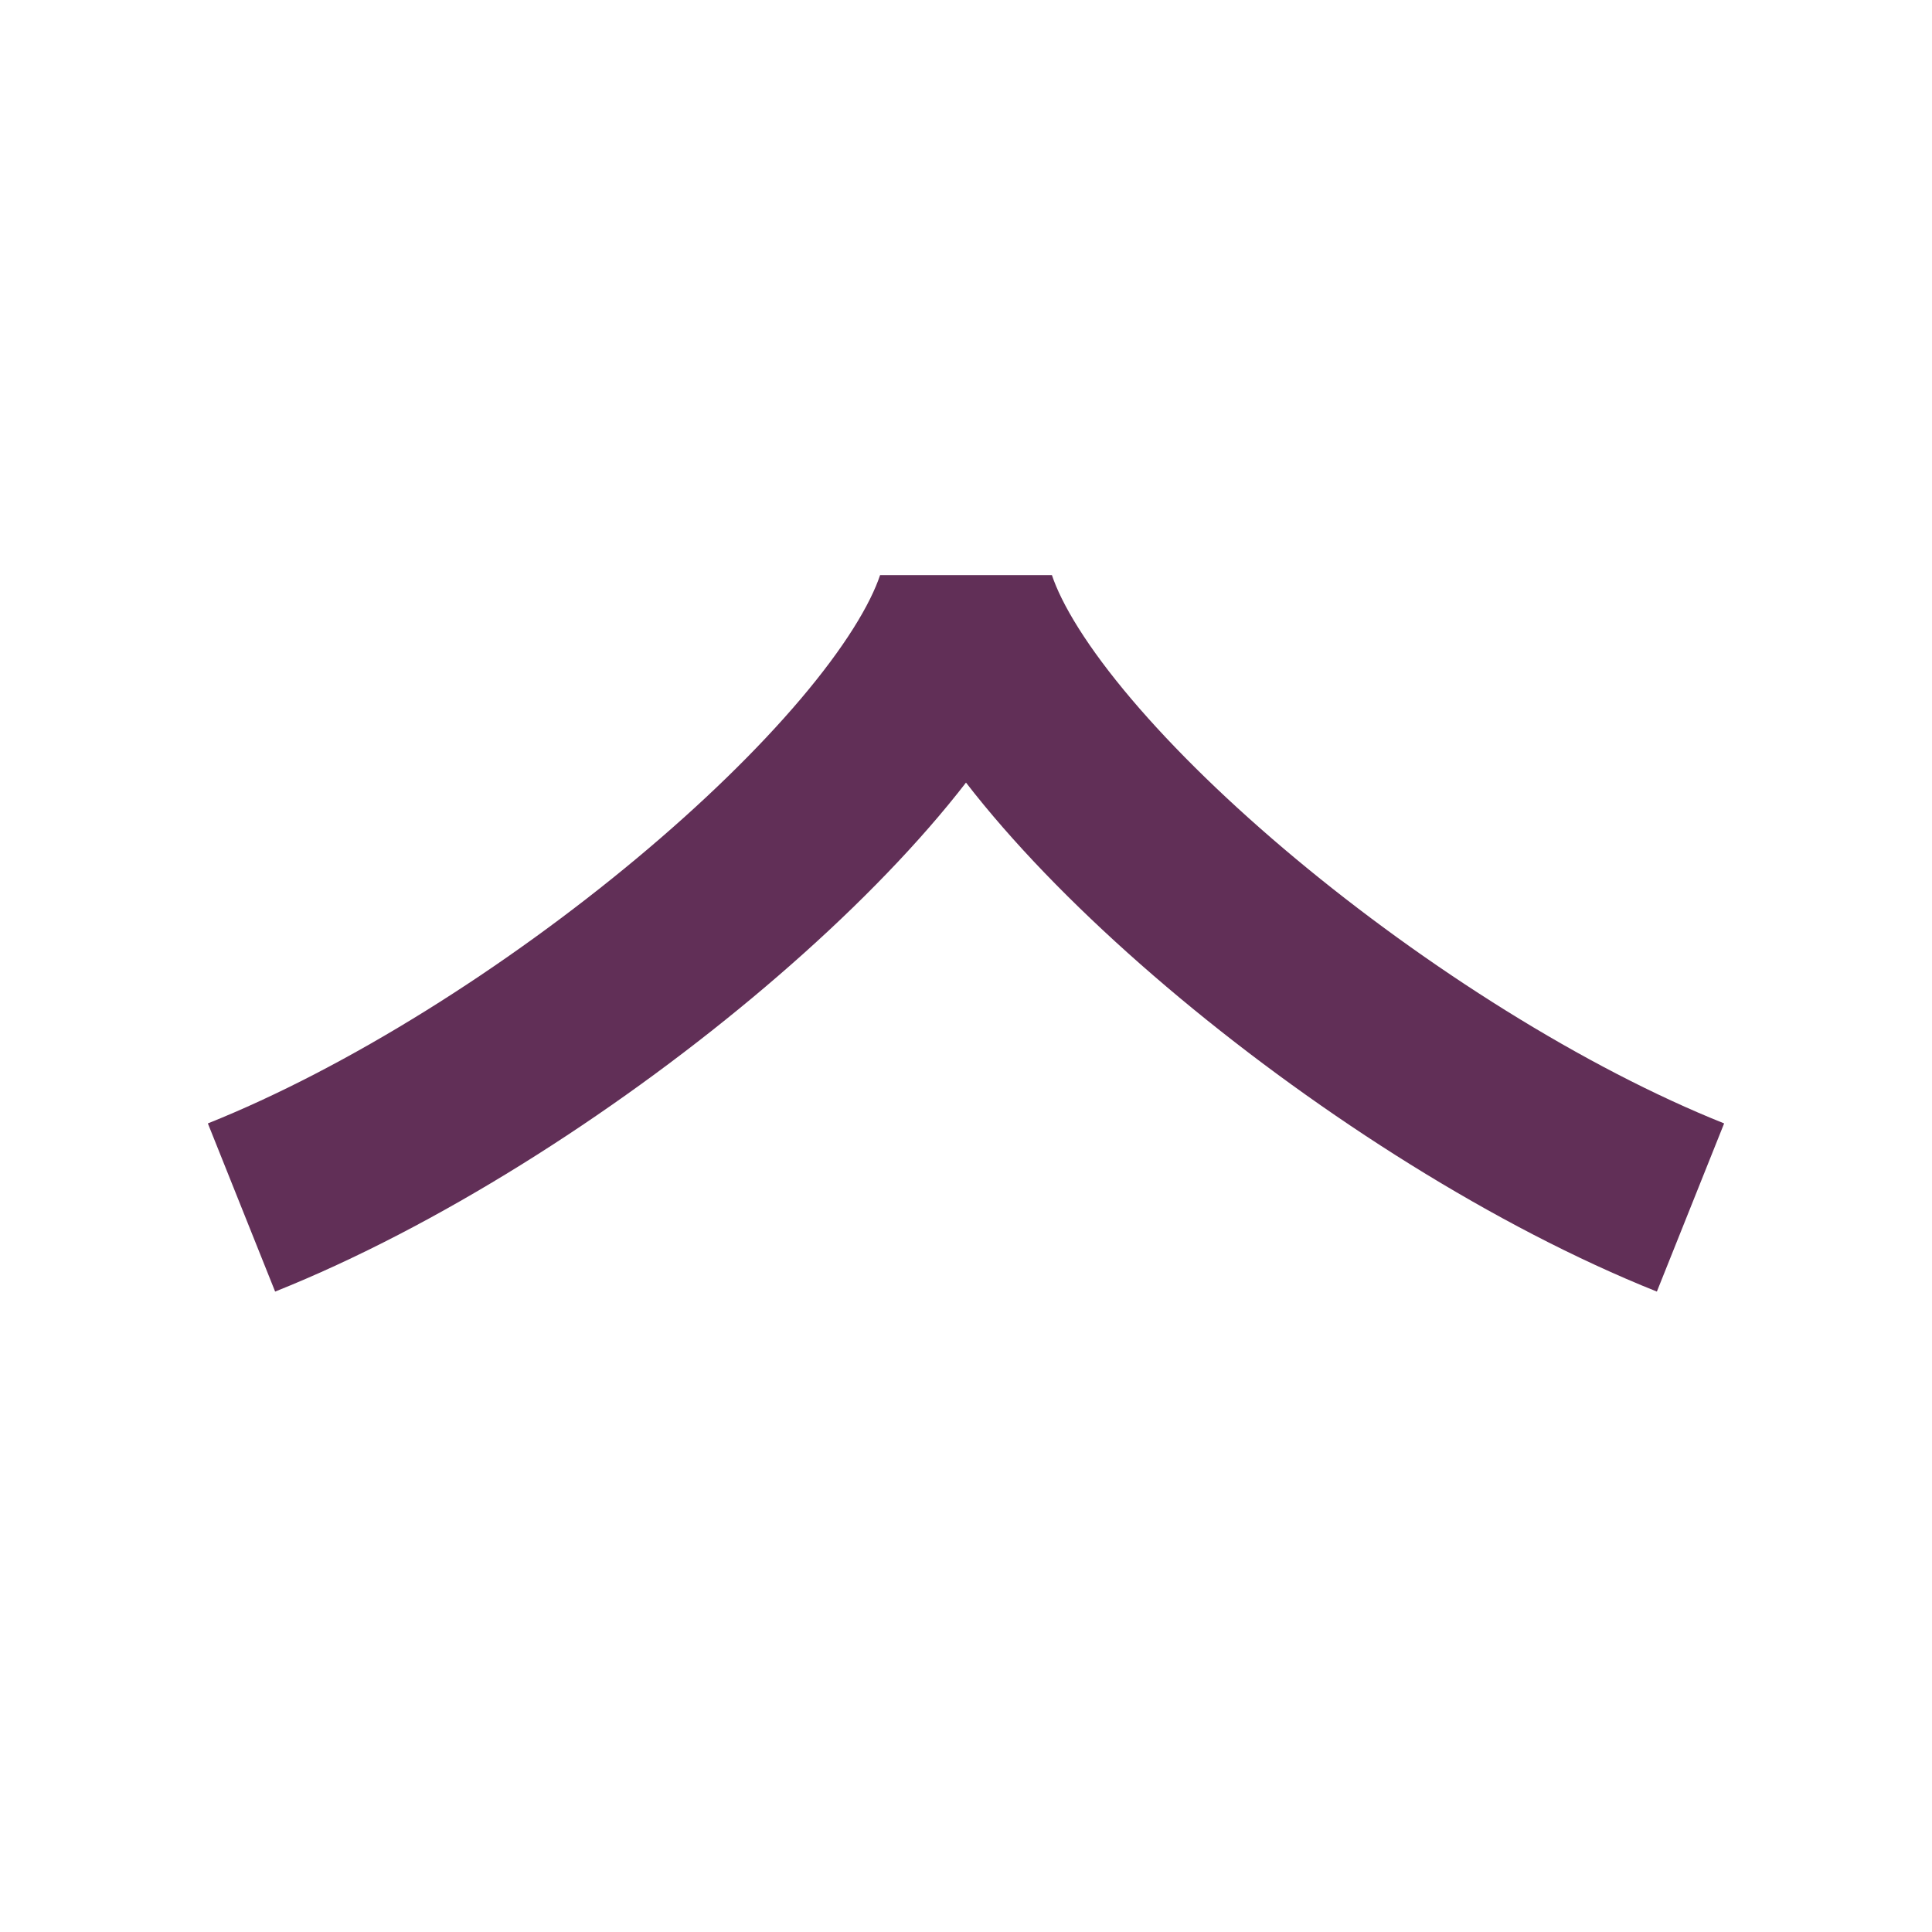
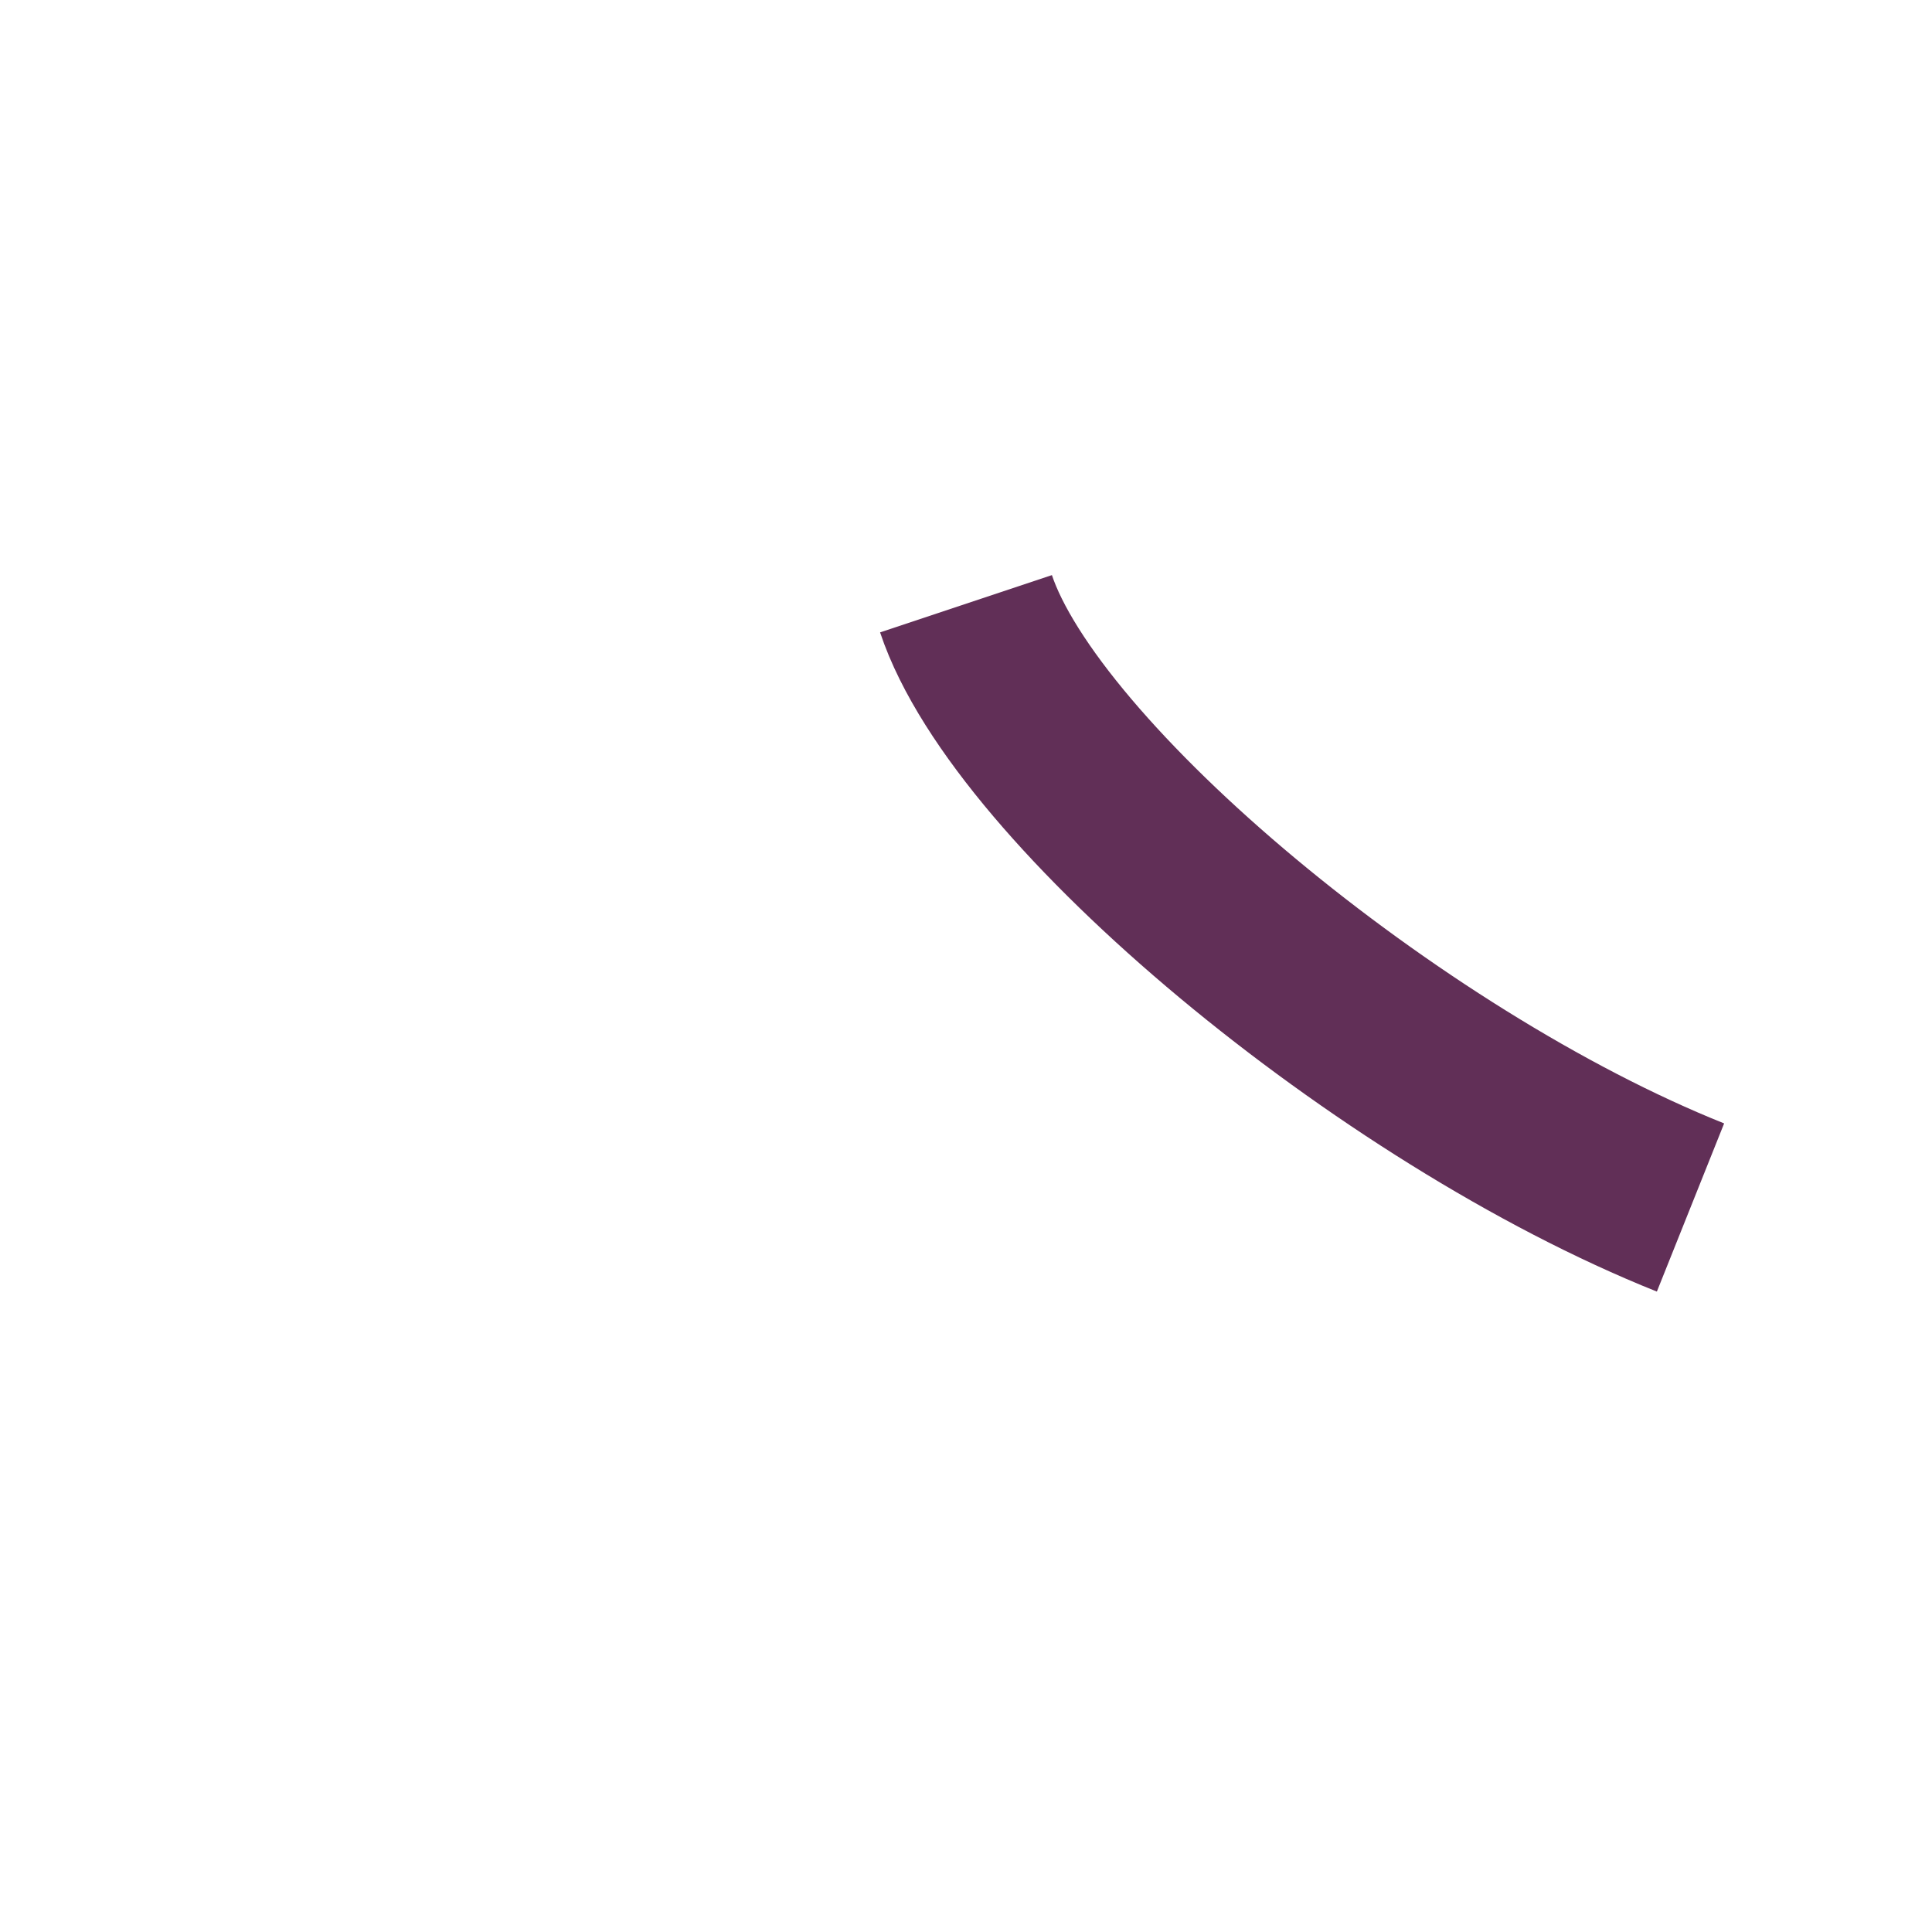
<svg xmlns="http://www.w3.org/2000/svg" width="32" height="32" viewBox="0 0 32 32" fill="none">
  <g id="Icons / icon-chevron-down">
-     <path id="Line 2" d="M28 20C23 18 17 13 16 10C15 13 9 18 4 20" stroke="#612F57" stroke-width="3" stroke-linejoin="bevel" />
+     <path id="Line 2" d="M28 20C23 18 17 13 16 10" stroke="#612F57" stroke-width="3" stroke-linejoin="bevel" />
  </g>
</svg>